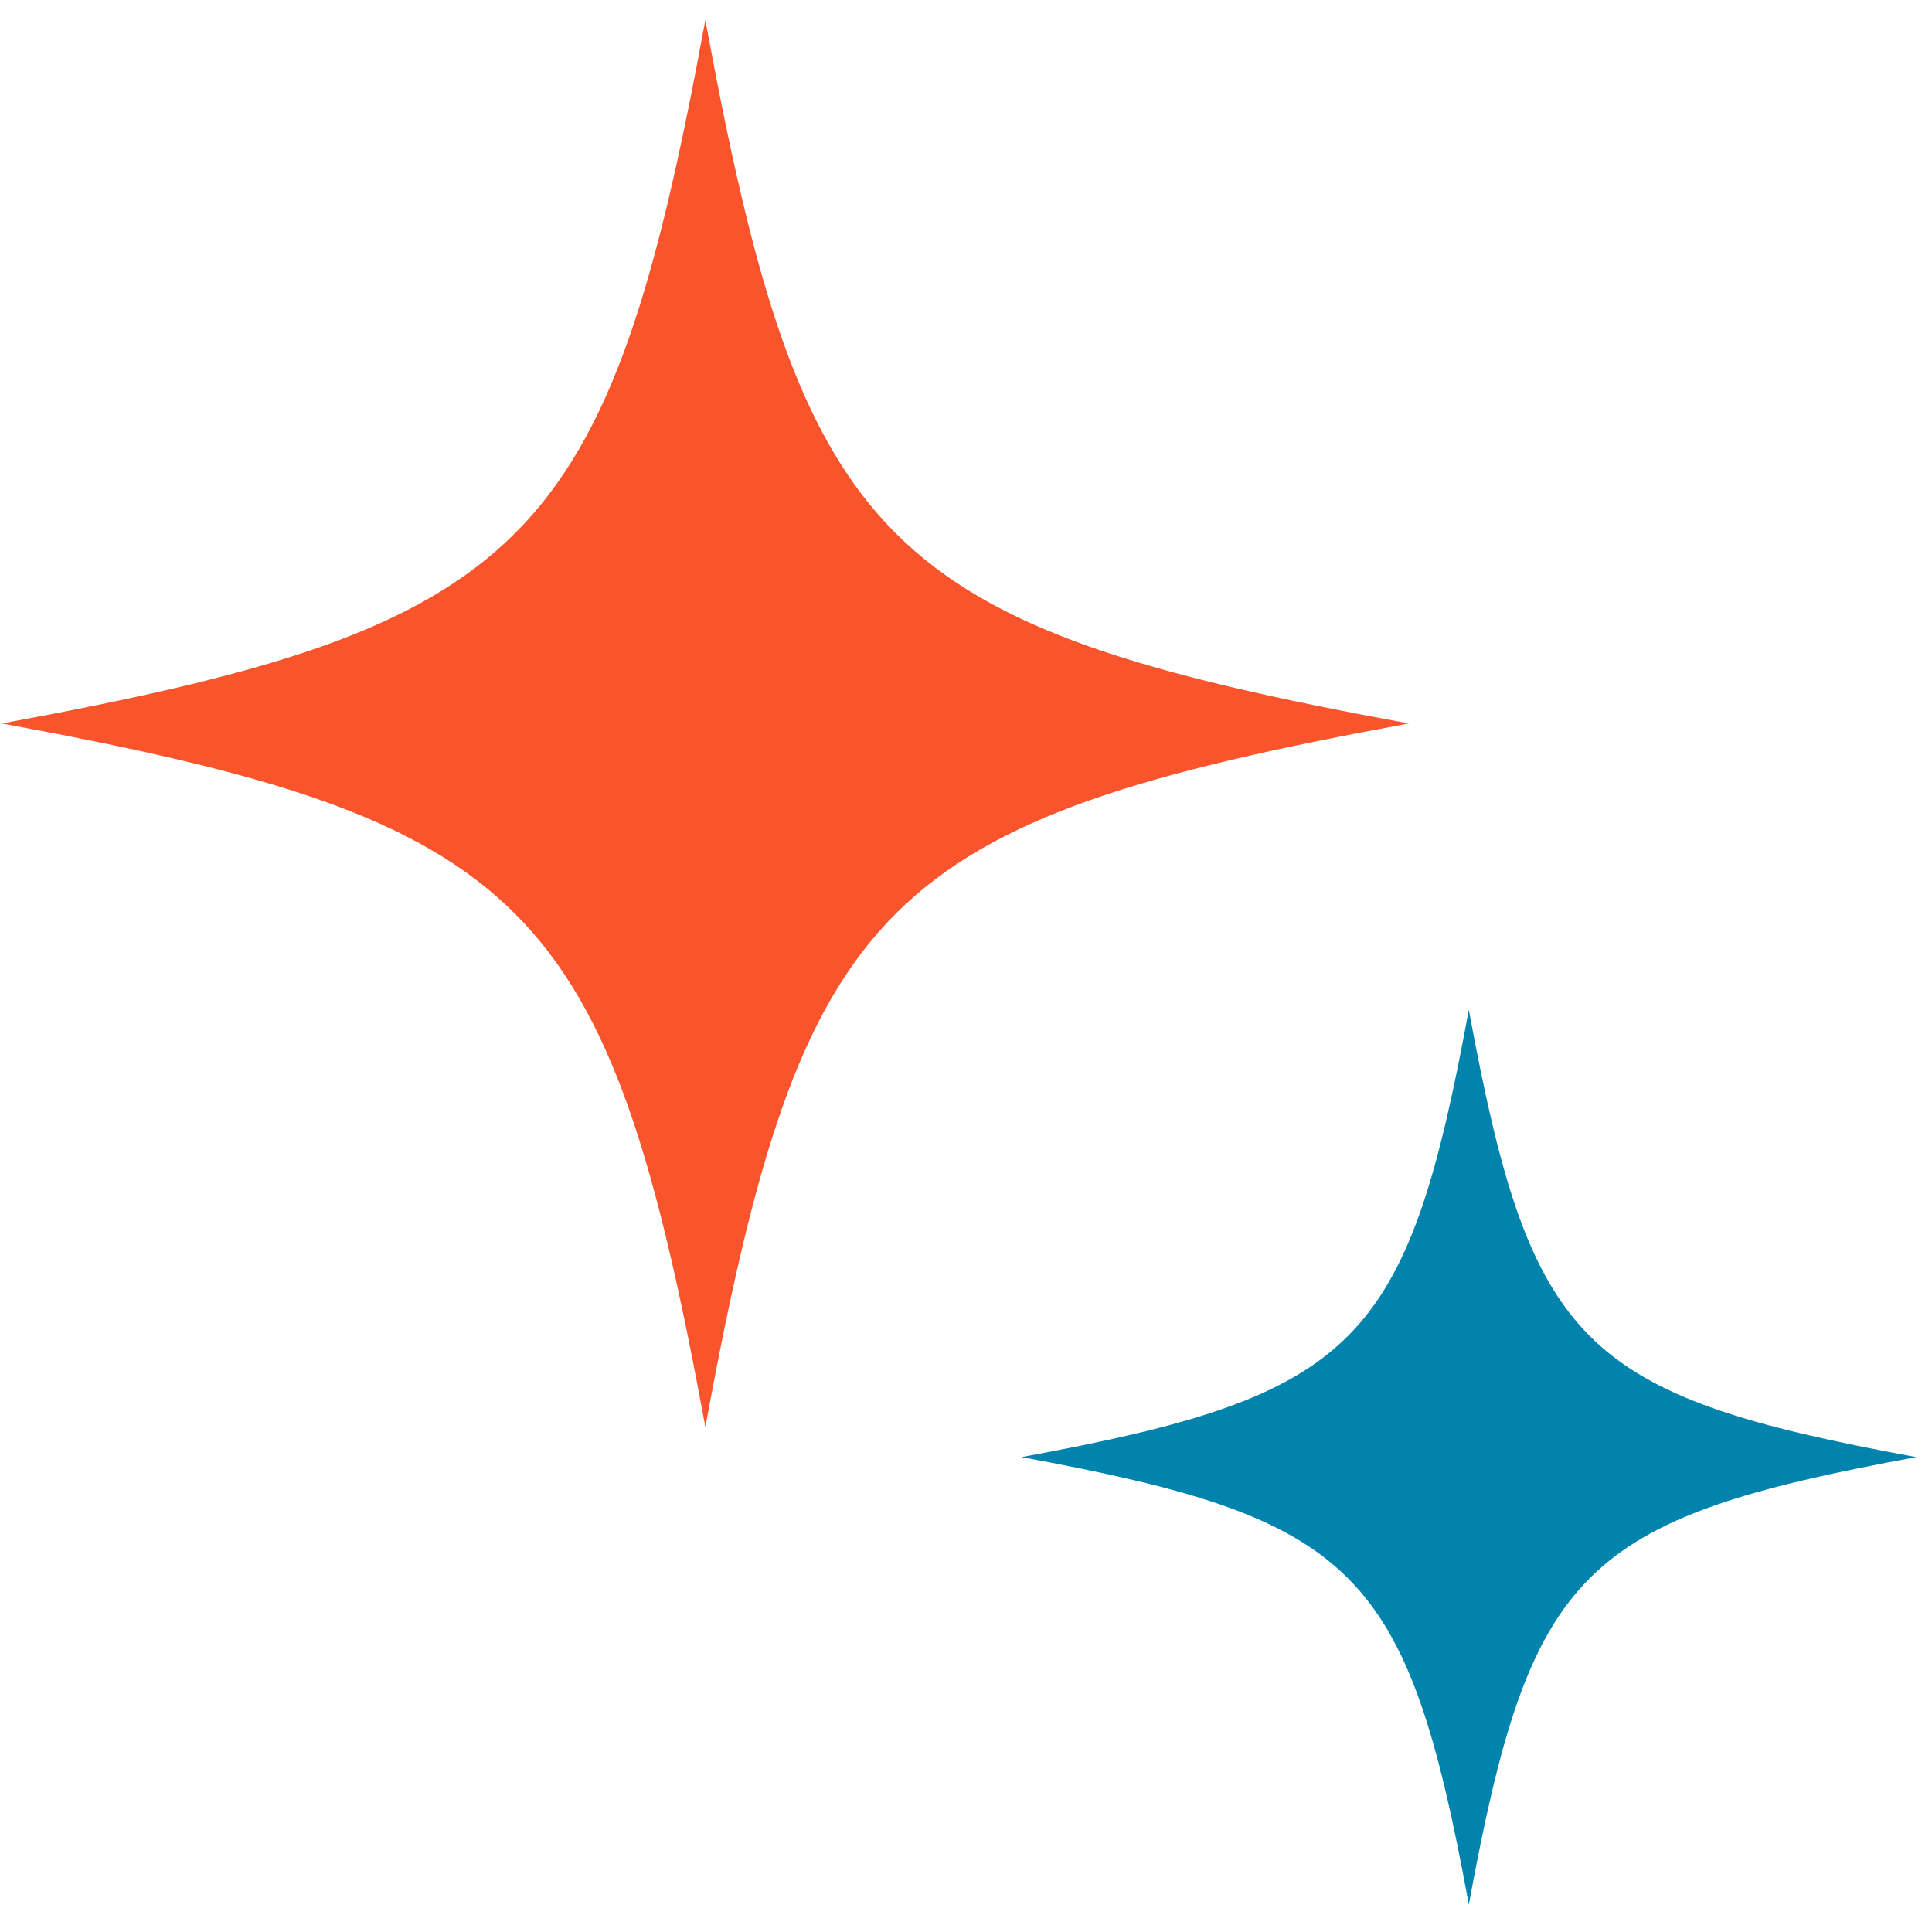
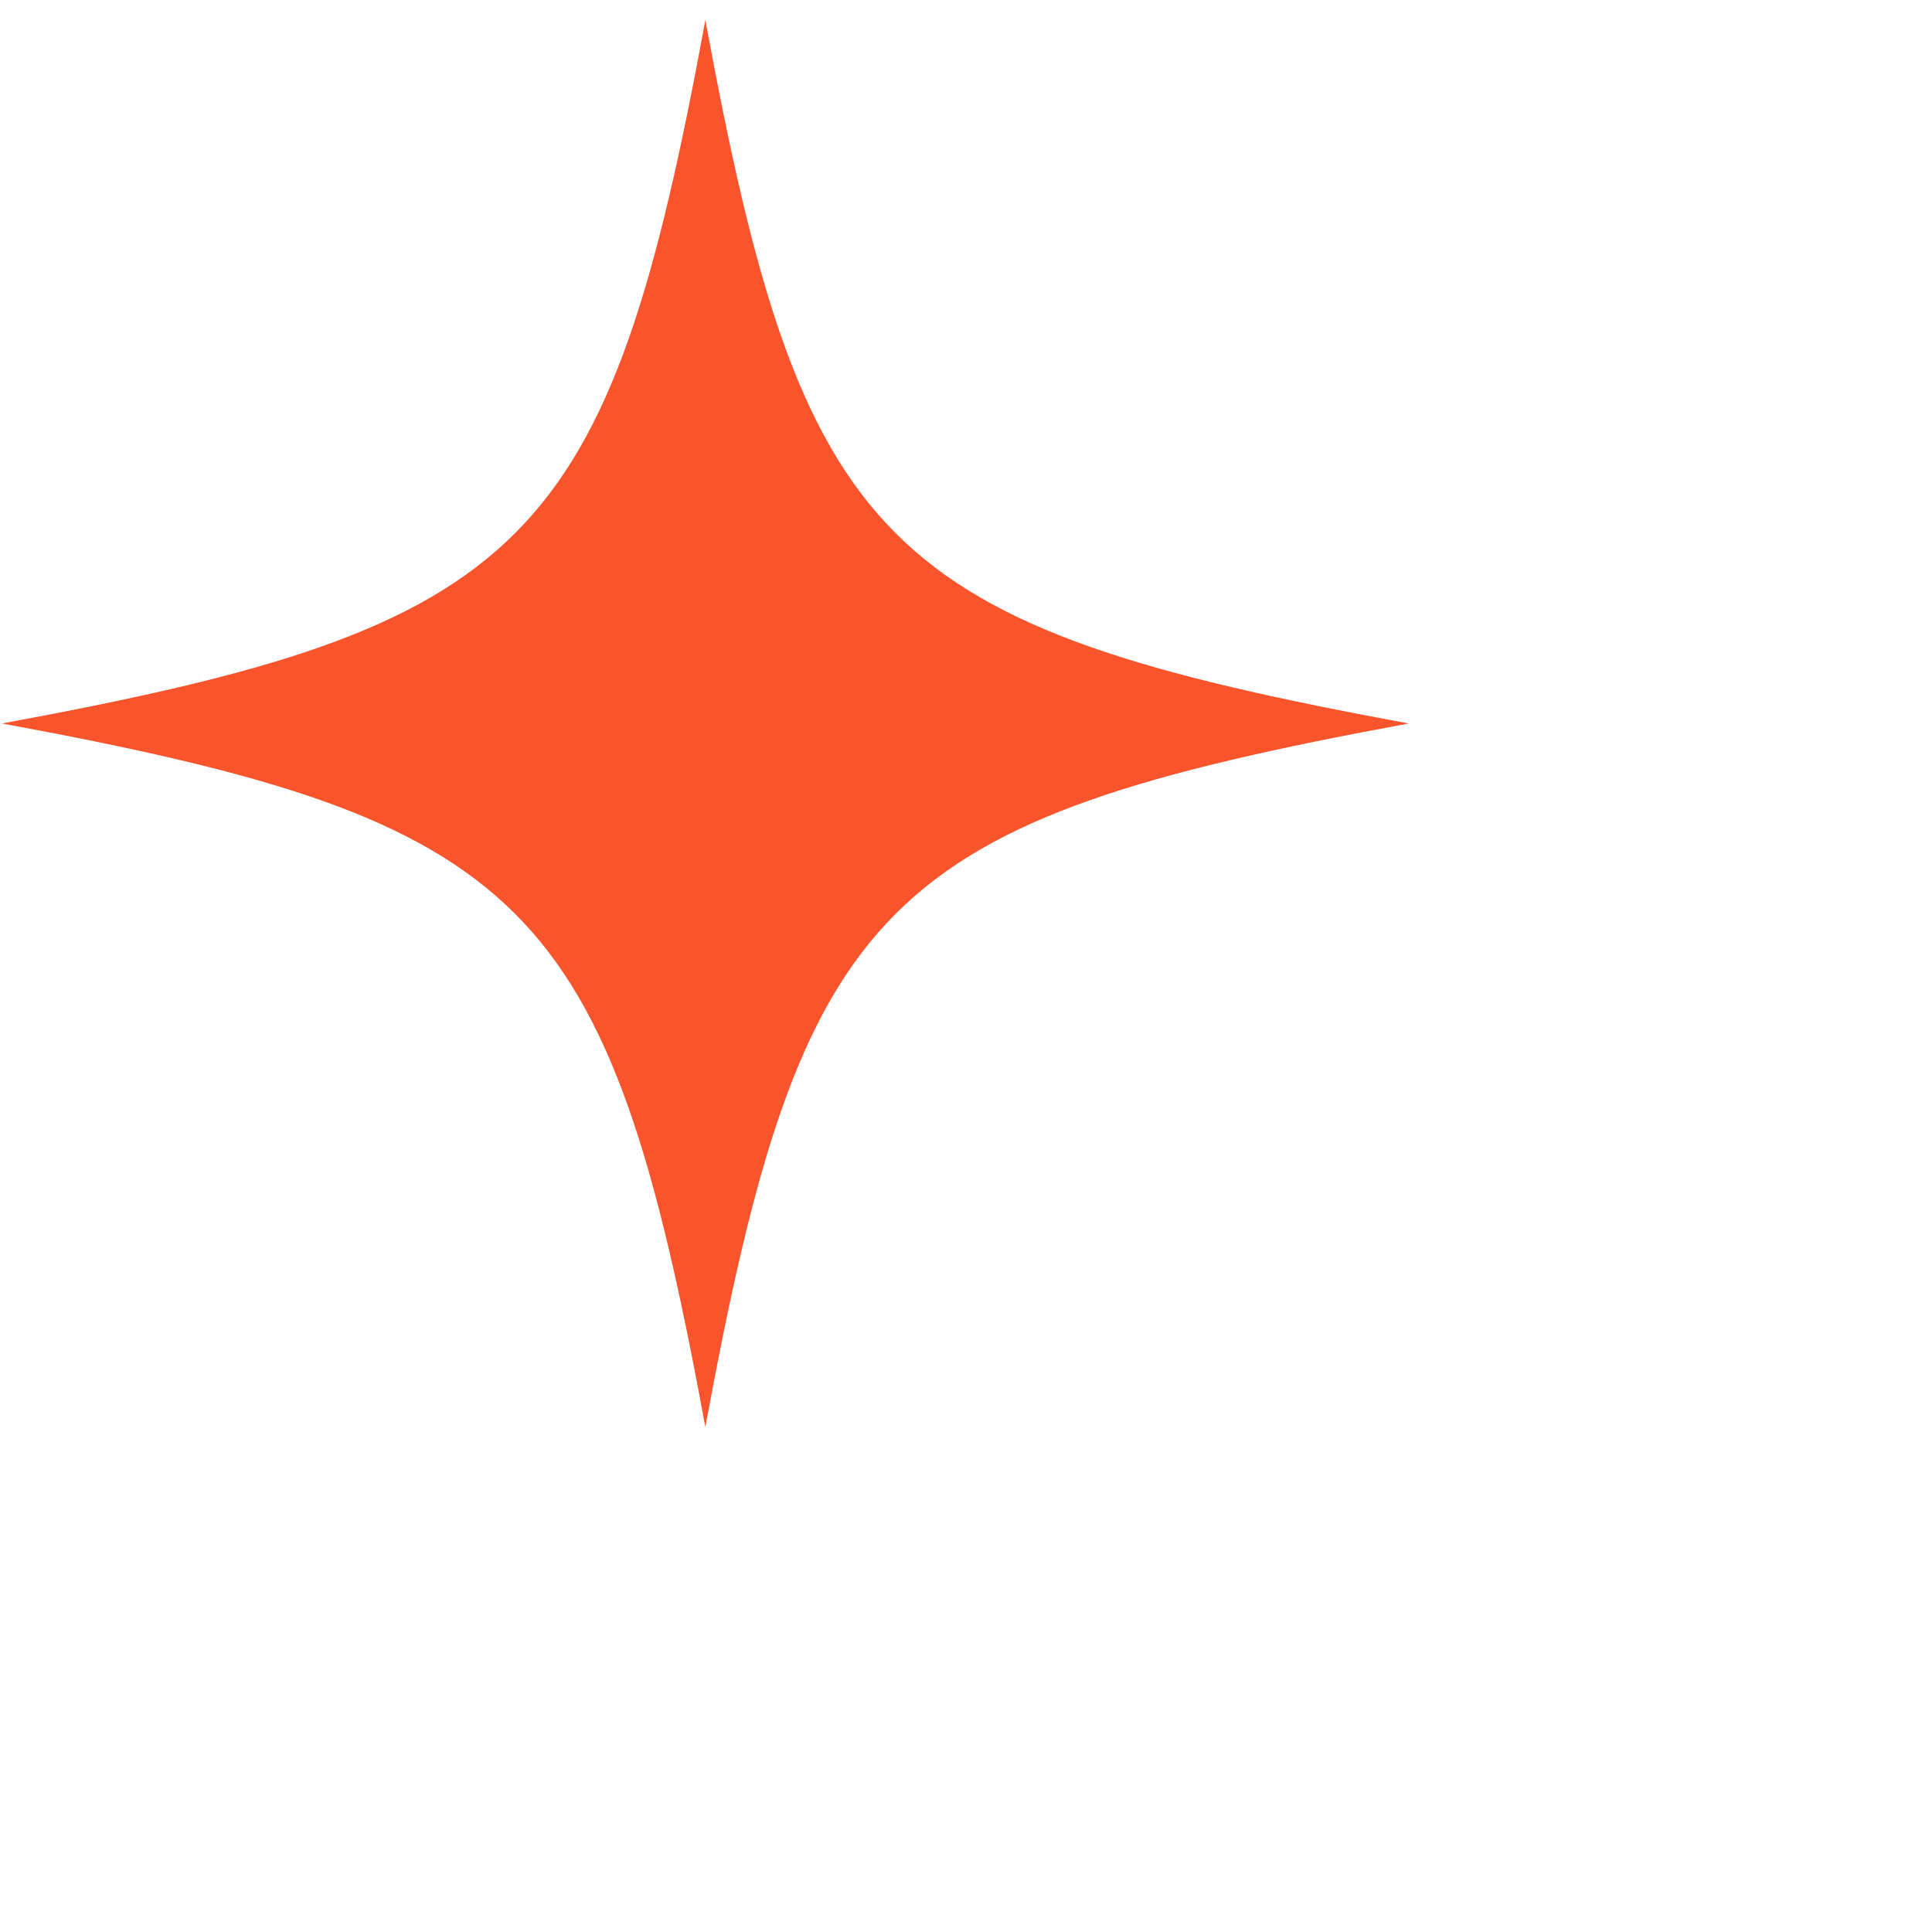
<svg xmlns="http://www.w3.org/2000/svg" version="1.2" viewBox="0 0 500 501" width="108" height="108">
  <defs>
    <clipPath clipPathUnits="userSpaceOnUse" id="cp1">
-       <path d="m264 261.33h232.4v233.34h-232.4z" />
-     </clipPath>
+       </clipPath>
  </defs>
  <style>
		.s0 { fill: #f9542b } 
		.s1 { fill: #0083ad } 
	</style>
  <path class="s0" d="m182.41 5.2c-25.19 136.81-45.6 157.23-182.41 182.41 136.81 25.19 157.22 45.6 182.41 182.42 25.19-136.82 45.61-157.23 182.41-182.42-136.8-25.18-157.23-45.6-182.41-182.41z" />
  <g id="Clip-Path" clip-path="url(#cp1)">
    <g>
-       <path class="s1" d="m380.39 261.85c-16.01 87-29 99.99-116 116 87 16.02 99.99 29 116 116.01 16.02-87.01 29-99.99 116.01-116.01-87.01-16.01-99.99-29-116.01-116z" />
-     </g>
+       </g>
  </g>
</svg>